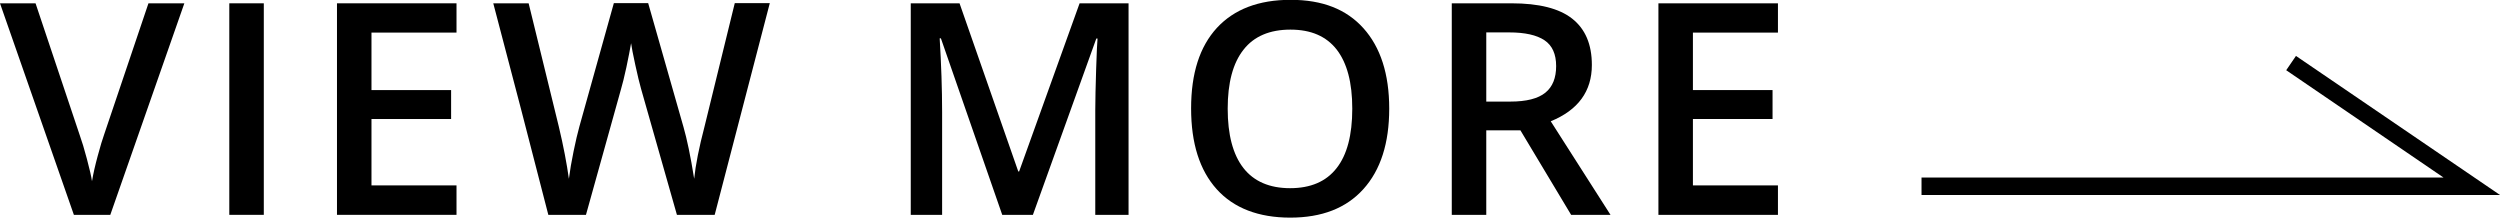
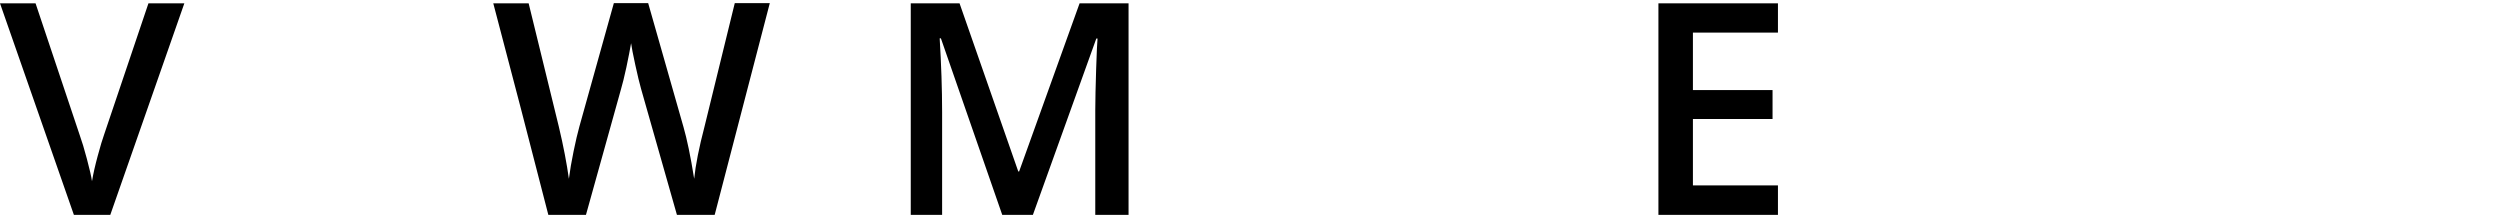
<svg xmlns="http://www.w3.org/2000/svg" id="_レイヤー_2" data-name="レイヤー 2" viewBox="0 0 143.48 12.49">
  <g id="_文字" data-name="文字">
    <g>
      <g>
        <path d="M8.52.19h2.06l-4.25,12.14h-2.09L0,.19h2.04l2.53,7.55c.13.36.27.82.42,1.39s.25.99.29,1.27c.07-.42.18-.91.33-1.46.15-.55.27-.96.37-1.23L8.52.19Z" />
-         <path d="M13.16,12.33V.19h1.98v12.14h-1.98Z" />
-         <path d="M26.2,12.33h-6.86V.19h6.86v1.68h-4.88v3.3h4.57v1.66h-4.57v3.81h4.88v1.69Z" />
+         <path d="M13.16,12.33V.19h1.98h-1.98Z" />
        <path d="M41.01,12.33h-2.16l-2.06-7.24c-.09-.32-.2-.77-.33-1.37s-.21-1.01-.24-1.24c-.06.35-.15.81-.27,1.38-.12.56-.23.99-.31,1.26l-2.01,7.21h-2.16l-1.57-6.08L28.31.19h2.03l1.73,7.07c.27,1.13.46,2.14.58,3,.06-.47.15-1,.27-1.58s.23-1.05.33-1.41l1.98-7.09h1.97l2.03,7.12c.19.66.4,1.64.61,2.96.08-.79.28-1.8.6-3.02l1.73-7.06h2.01l-3.16,12.14Z" />
        <path d="M57.52,12.33l-3.52-10.13h-.07c.09,1.5.14,2.92.14,4.23v5.9h-1.8V.19h2.8l3.37,9.65h.05L61.96.19h2.81v12.14h-1.91v-6c0-.6.02-1.39.05-2.36.03-.97.06-1.55.08-1.76h-.07l-3.64,10.12h-1.75Z" />
-         <path d="M79.73,6.24c0,1.97-.49,3.51-1.48,4.61-.99,1.1-2.39,1.64-4.2,1.64s-3.24-.54-4.22-1.63c-.98-1.09-1.47-2.63-1.47-4.64s.49-3.54,1.48-4.62c.99-1.07,2.4-1.61,4.23-1.61s3.2.54,4.18,1.63,1.48,2.63,1.48,4.61ZM70.46,6.24c0,1.49.3,2.63.9,3.4.6.77,1.5,1.16,2.68,1.16s2.07-.38,2.67-1.15c.6-.76.9-1.9.9-3.41s-.3-2.62-.89-3.39c-.6-.77-1.48-1.15-2.66-1.15s-2.09.38-2.69,1.15c-.61.77-.91,1.9-.91,3.39Z" />
-         <path d="M85.3,7.48v4.85h-1.98V.19h3.43c1.57,0,2.73.29,3.48.88s1.13,1.47,1.13,2.66c0,1.51-.79,2.59-2.36,3.23l3.43,5.37h-2.26l-2.91-4.85h-1.96ZM85.3,5.83h1.38c.92,0,1.59-.17,2.01-.51s.62-.85.62-1.53-.22-1.18-.67-1.48-1.12-.45-2.03-.45h-1.31v3.97Z" />
        <path d="M102.04,12.33h-6.86V.19h6.86v1.68h-4.88v3.3h4.57v1.66h-4.57v3.81h4.88v1.69Z" />
      </g>
-       <polygon points="143.48 11.19 110.28 11.19 110.28 10.19 140.24 10.19 131.21 4.03 131.77 3.21 143.48 11.19" />
    </g>
  </g>
</svg>